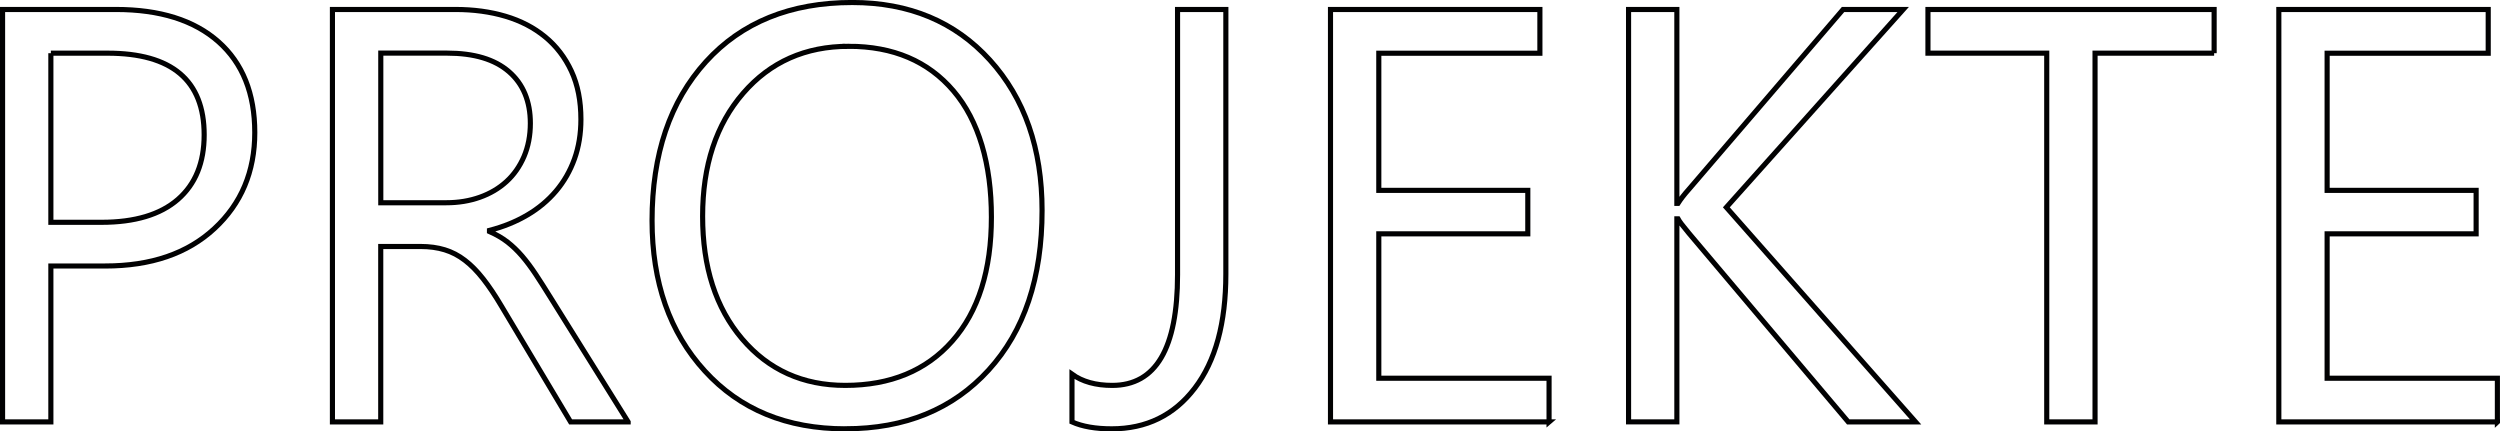
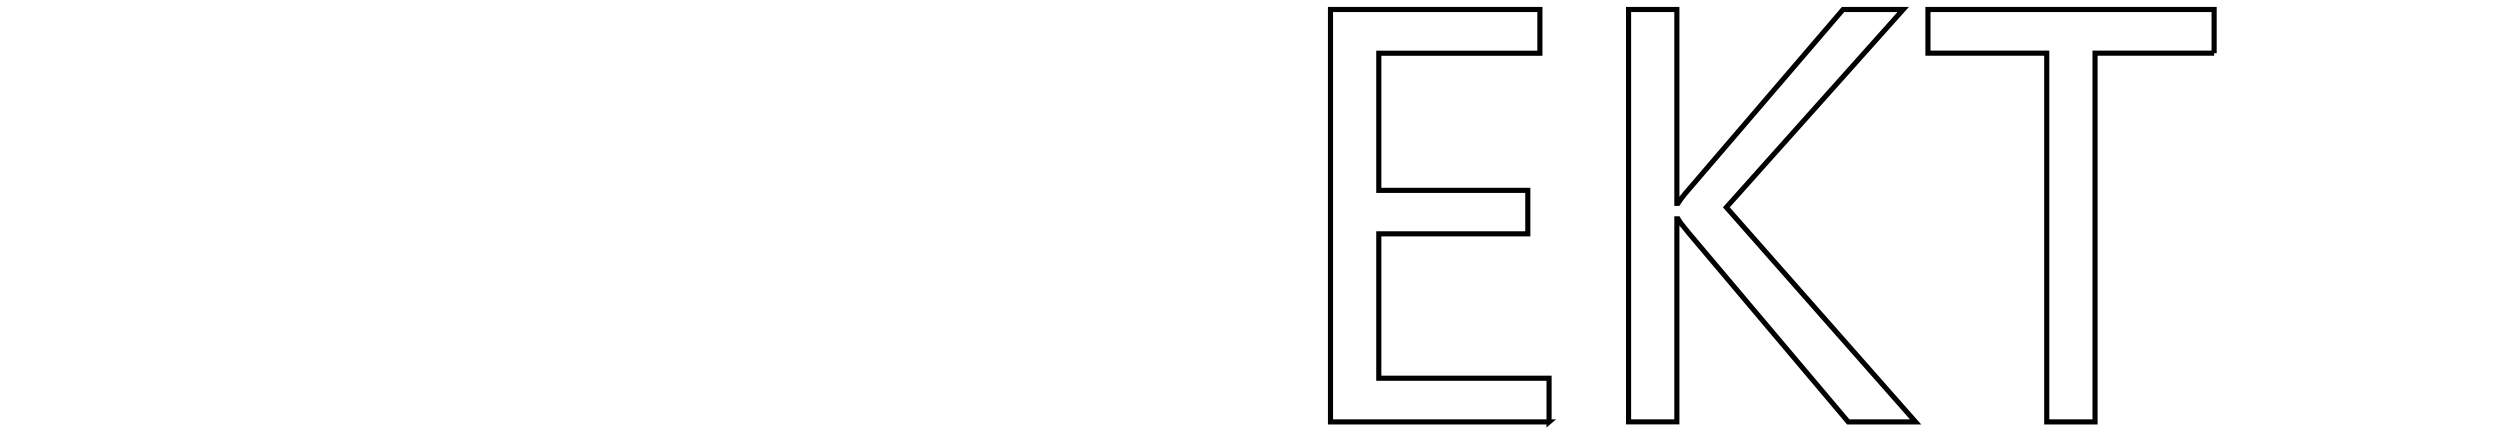
<svg xmlns="http://www.w3.org/2000/svg" id="Ebene_1" data-name="Ebene 1" viewBox="0 0 488.07 84.22">
  <defs>
    <style>
      .cls-1 {
        isolation: isolate;
      }

      .cls-2 {
        fill: none;
        stroke: #010102;
      }
    </style>
  </defs>
  <g id="Projekte" class="cls-1">
    <g class="cls-1">
-       <path class="cls-2" d="M9.93,51.94v30.43H.5V1.85h22.12c8.61,0,15.28,2.1,20.02,6.29,4.73,4.19,7.1,10.11,7.1,17.74s-2.63,13.89-7.89,18.75c-5.26,4.87-12.36,7.3-21.31,7.3h-10.61ZM9.93,10.38v33.02h9.88c6.51,0,11.48-1.49,14.91-4.46,3.43-2.98,5.14-7.18,5.14-12.61,0-10.63-6.29-15.95-18.87-15.95h-11.06Z" />
-       <path class="cls-2" d="M122.63,82.37h-11.23l-13.48-22.57c-1.24-2.1-2.43-3.88-3.59-5.36-1.16-1.48-2.35-2.69-3.57-3.62-1.22-.94-2.53-1.62-3.93-2.05-1.4-.43-2.99-.65-4.75-.65h-7.75v34.25h-9.43V1.85h24.03c3.52,0,6.77.44,9.74,1.32,2.98.88,5.56,2.22,7.75,4.02,2.19,1.8,3.9,4.03,5.14,6.71,1.24,2.68,1.85,5.81,1.85,9.41,0,2.81-.42,5.38-1.26,7.72-.84,2.34-2.04,4.43-3.59,6.26-1.55,1.83-3.42,3.4-5.62,4.69-2.19,1.29-4.65,2.29-7.38,3v.22c1.35.6,2.52,1.28,3.51,2.05.99.77,1.94,1.68,2.84,2.72.9,1.05,1.79,2.24,2.67,3.57.88,1.33,1.86,2.87,2.95,4.63l15.1,24.2ZM74.34,10.38v29.2h12.8c2.36,0,4.54-.36,6.54-1.07,2-.71,3.73-1.73,5.19-3.06,1.46-1.33,2.6-2.96,3.43-4.89.82-1.93,1.24-4.09,1.24-6.49,0-4.3-1.4-7.67-4.18-10.08-2.79-2.42-6.82-3.62-12.1-3.62h-12.92Z" />
-       <path class="cls-2" d="M165.03,83.72c-11.42,0-20.56-3.76-27.43-11.29-6.87-7.52-10.3-17.31-10.3-29.37,0-12.95,3.5-23.28,10.5-31,7-7.71,16.53-11.57,28.58-11.57,11.12,0,20.07,3.74,26.87,11.23,6.79,7.49,10.19,17.28,10.19,29.37,0,13.14-3.48,23.53-10.44,31.16s-16.28,11.46-27.96,11.46ZM165.7,9.04c-8.46,0-15.33,3.05-20.61,9.15s-7.92,14.11-7.92,24.03,2.57,17.9,7.72,23.95c5.15,6.05,11.86,9.07,20.13,9.07,8.83,0,15.8-2.88,20.89-8.65,5.09-5.76,7.64-13.83,7.64-24.2s-2.47-18.85-7.41-24.65-11.76-8.7-20.44-8.7Z" />
-       <path class="cls-2" d="M239.32,53.51c0,9.55-2.02,16.97-6.06,22.26-4.04,5.3-9.45,7.95-16.23,7.95-3.14,0-5.73-.45-7.75-1.35v-9.32c2.02,1.46,4.64,2.19,7.86,2.19,8.5,0,12.75-7.21,12.75-21.62V1.85h9.43v51.66Z" />
      <path class="cls-2" d="M302.43,82.37h-42.68V1.85h40.88v8.54h-31.45v26.78h29.09v8.48h-29.09v28.19h33.24v8.54Z" />
      <path class="cls-2" d="M373.97,82.37h-13.14l-31.11-36.84c-1.16-1.38-1.87-2.32-2.13-2.81h-.22v39.64h-9.43V1.85h9.43v37.85h.22c.52-.82,1.23-1.74,2.13-2.75L359.82,1.85h11.74l-34.53,38.63,36.95,41.89Z" />
      <path class="cls-2" d="M432.26,10.38h-23.25v71.99h-9.43V10.38h-23.19V1.85h55.87v8.54Z" />
-       <path class="cls-2" d="M487.57,82.37h-42.68V1.85h40.88v8.54h-31.45v26.78h29.09v8.48h-29.09v28.19h33.24v8.54Z" />
    </g>
  </g>
</svg>